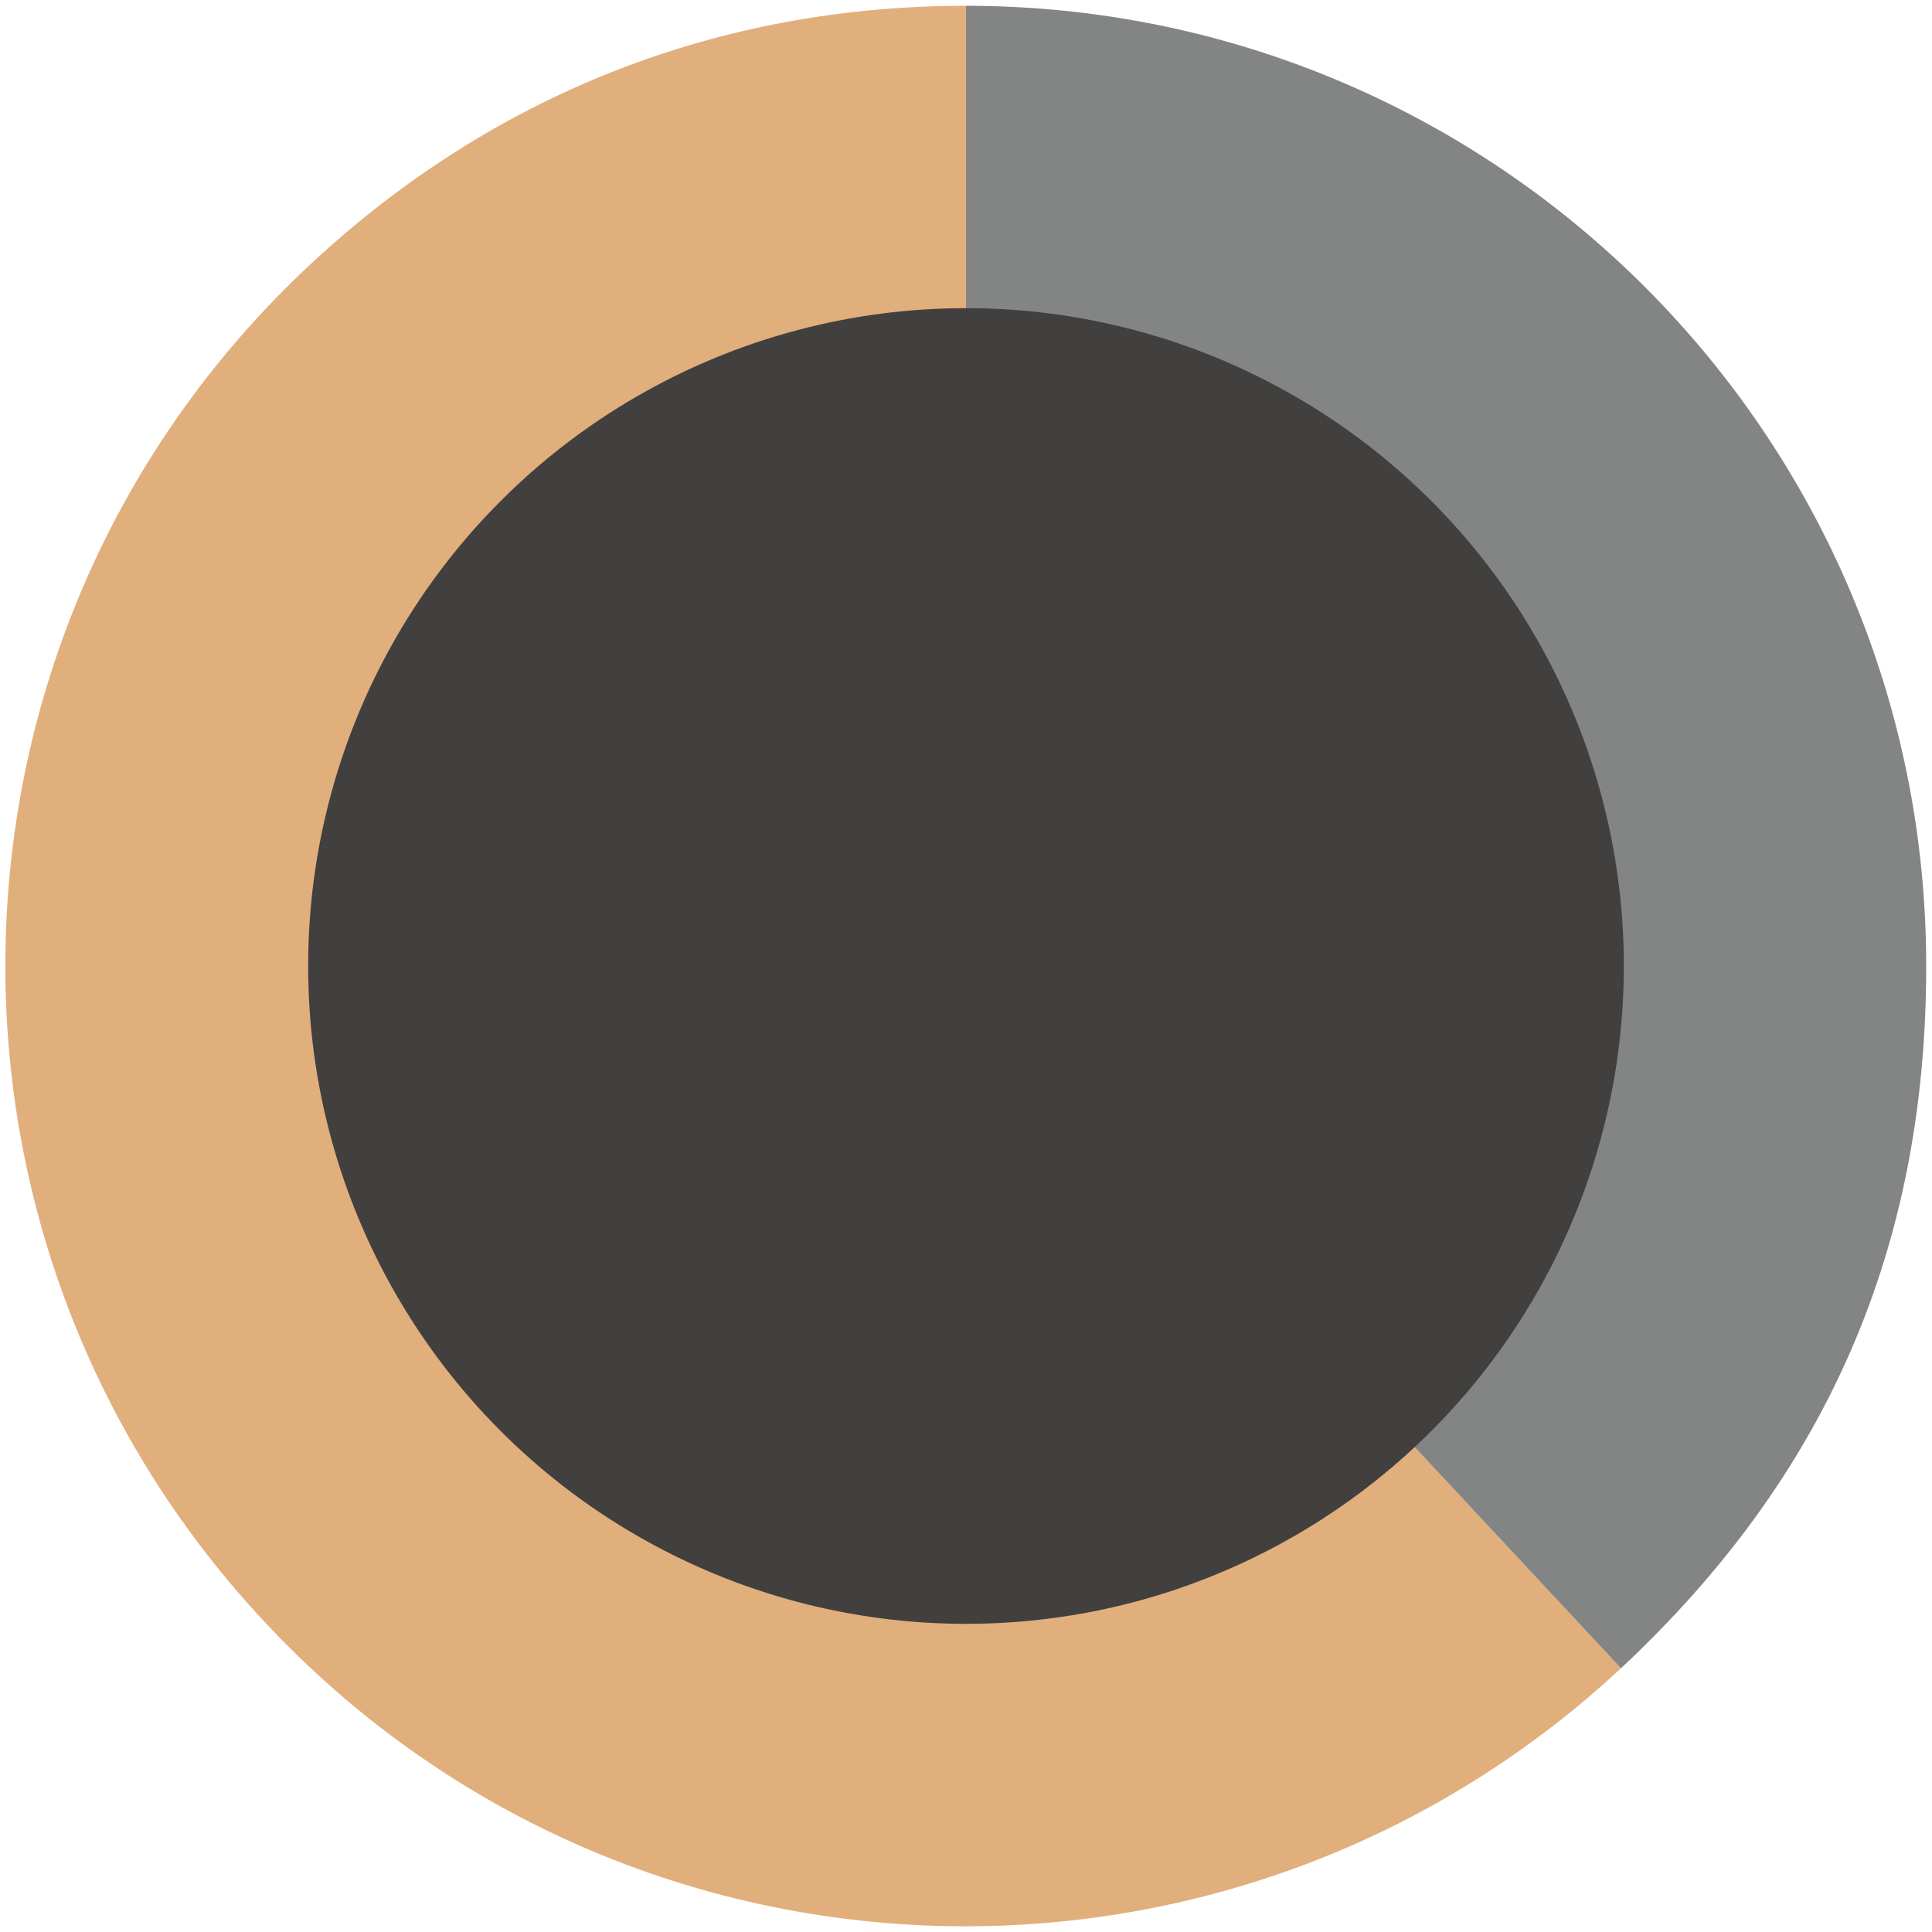
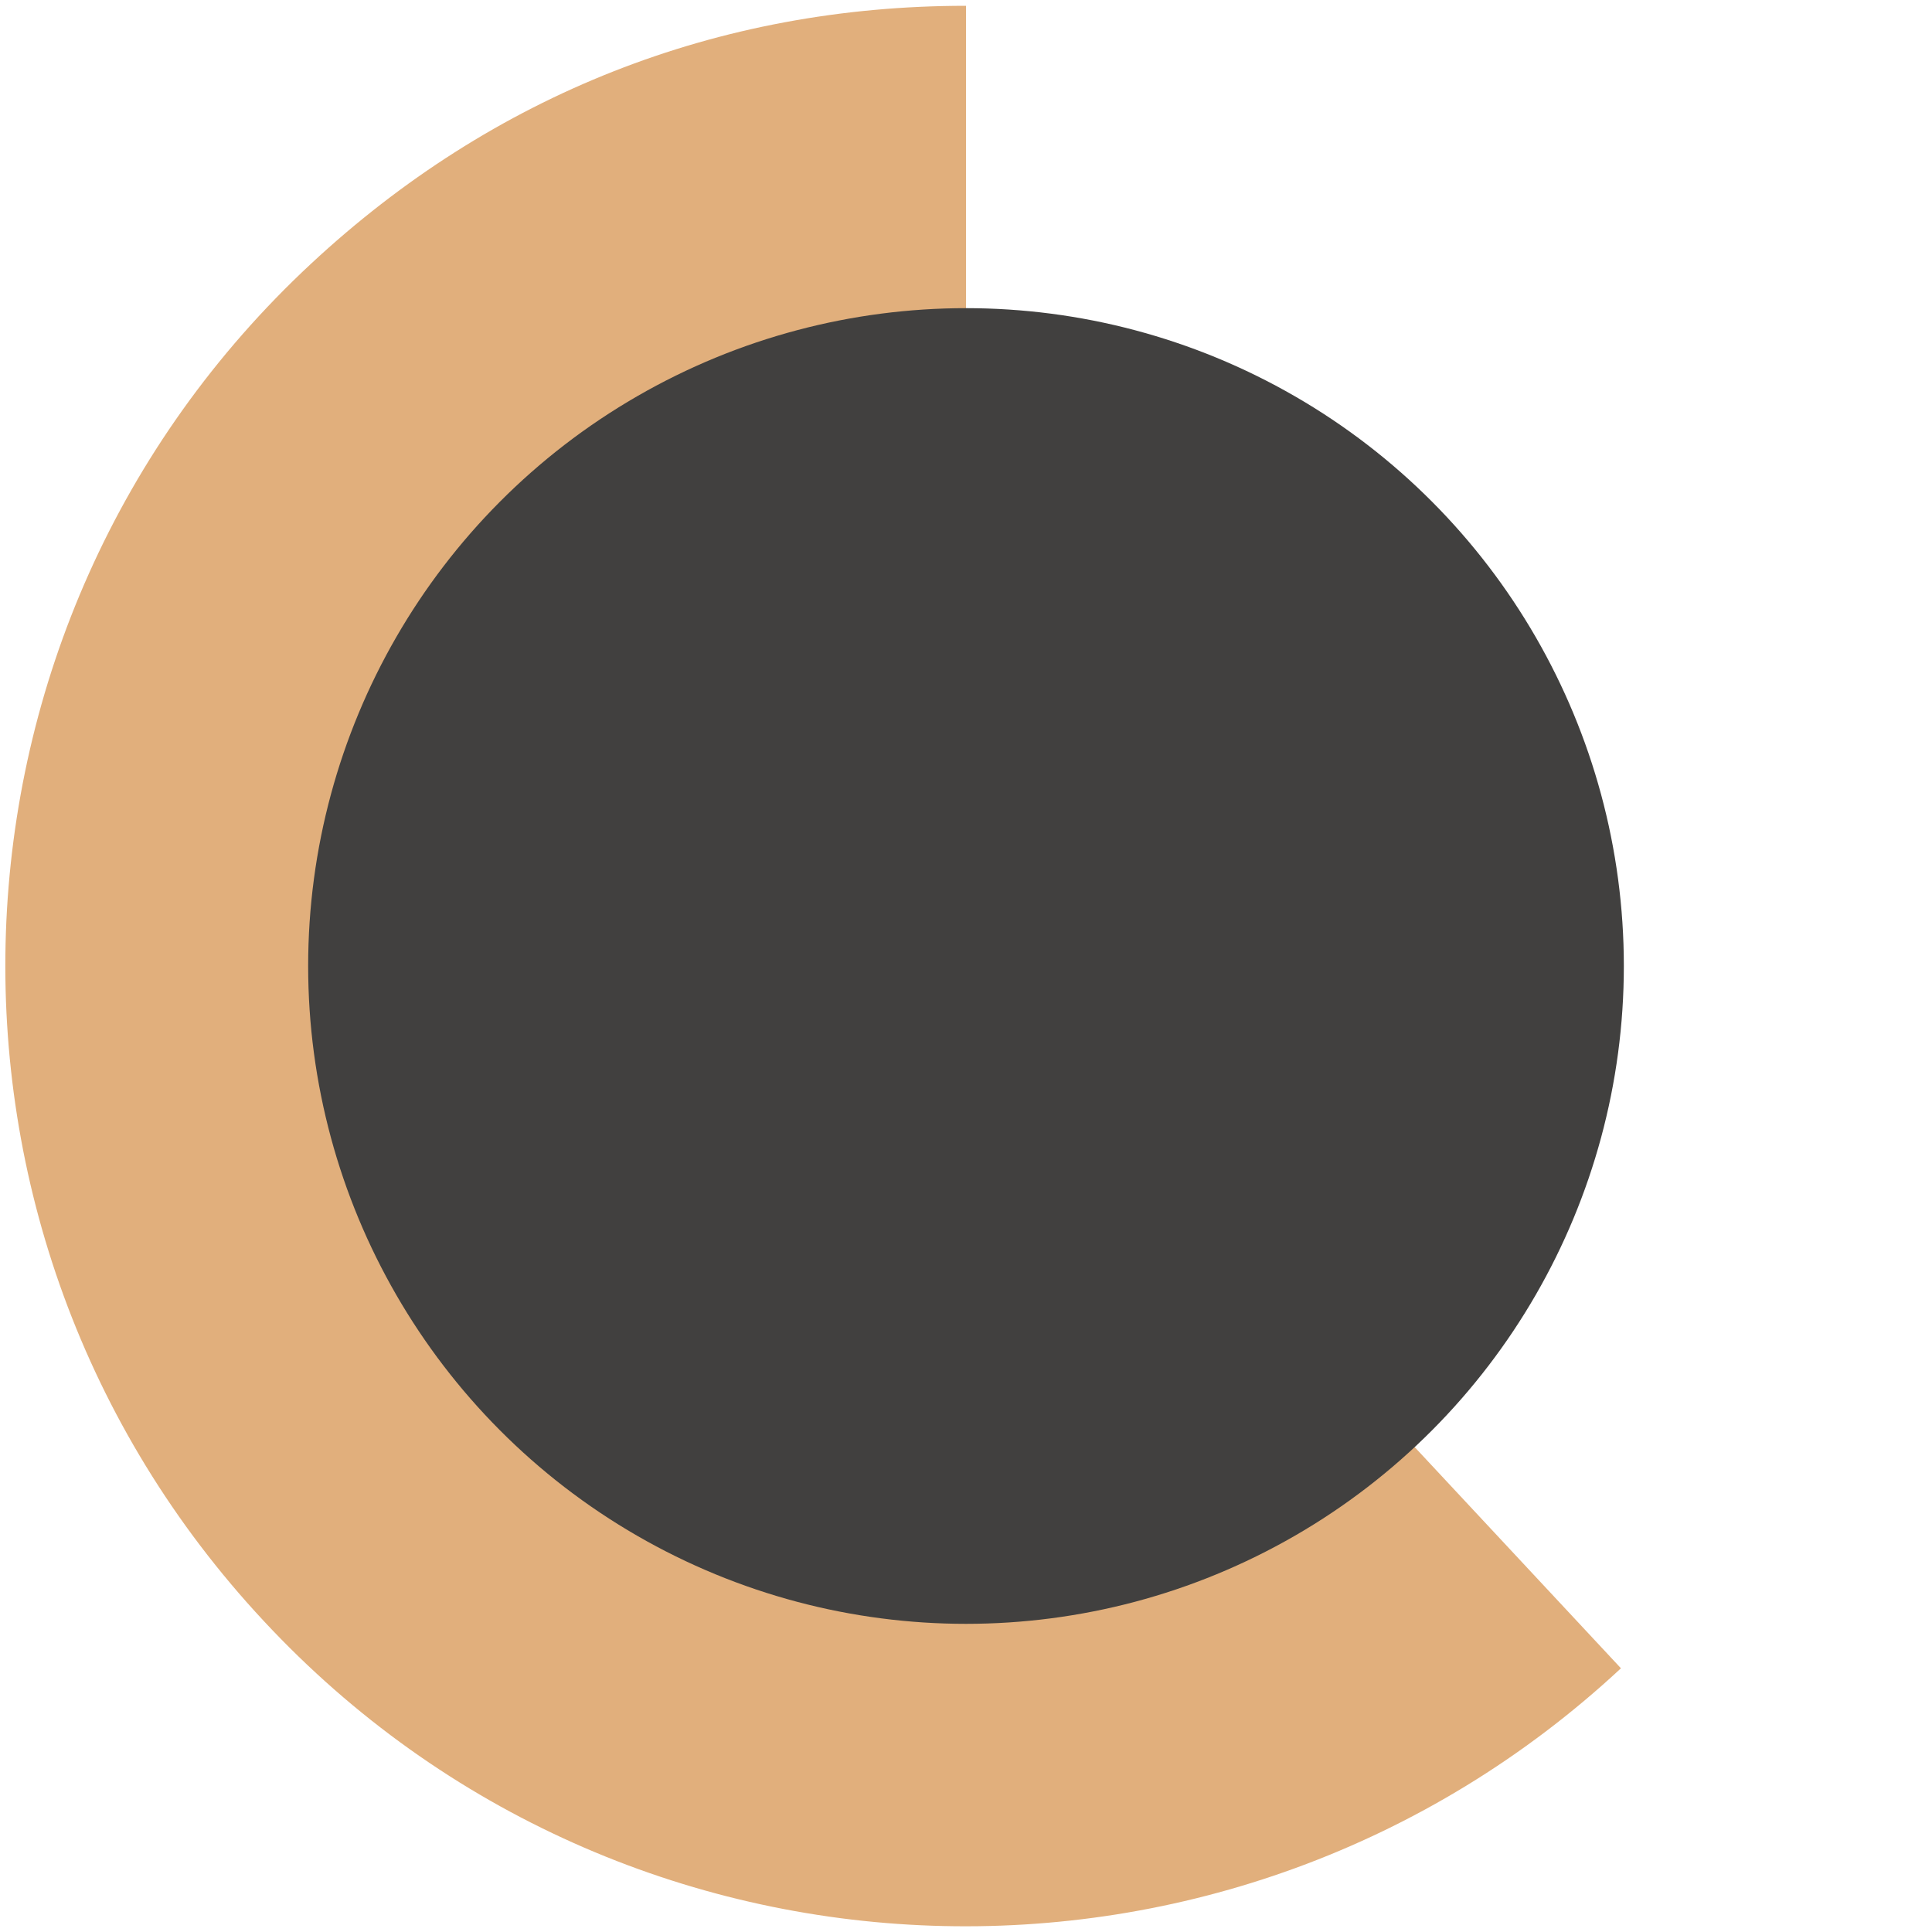
<svg xmlns="http://www.w3.org/2000/svg" id="Layer_1" x="0px" y="0px" viewBox="0 0 200 200" style="enable-background:new 0 0 200 200;" xml:space="preserve">
  <style type="text/css"> .st0{fill:#E1AF7C;} .st1{fill:#838484;} .st2{fill:#41403F;} </style>
  <g>
    <g>
-       <path class="st0" d="M100,100l67.8,72.7c-40.2,37.4-103.1,35.3-140.5-4.9C-10.2,127.6-8,64.7,32.2,27.3C51,9.8,74.3,0.6,100,0.6 V100z" />
-       <path class="st1" d="M100,100V0.6c54.9,0,99.4,44.5,99.4,99.4c0,29.2-10.3,52.8-31.6,72.7L100,100z" />
+       <path class="st0" d="M100,100l67.8,72.7c-40.2,37.4-103.1,35.3-140.5-4.9C-10.2,127.6-8,64.7,32.2,27.3C51,9.8,74.3,0.6,100,0.6 z" />
    </g>
    <circle class="st2" cx="100" cy="100" r="68.1" />
  </g>
</svg>